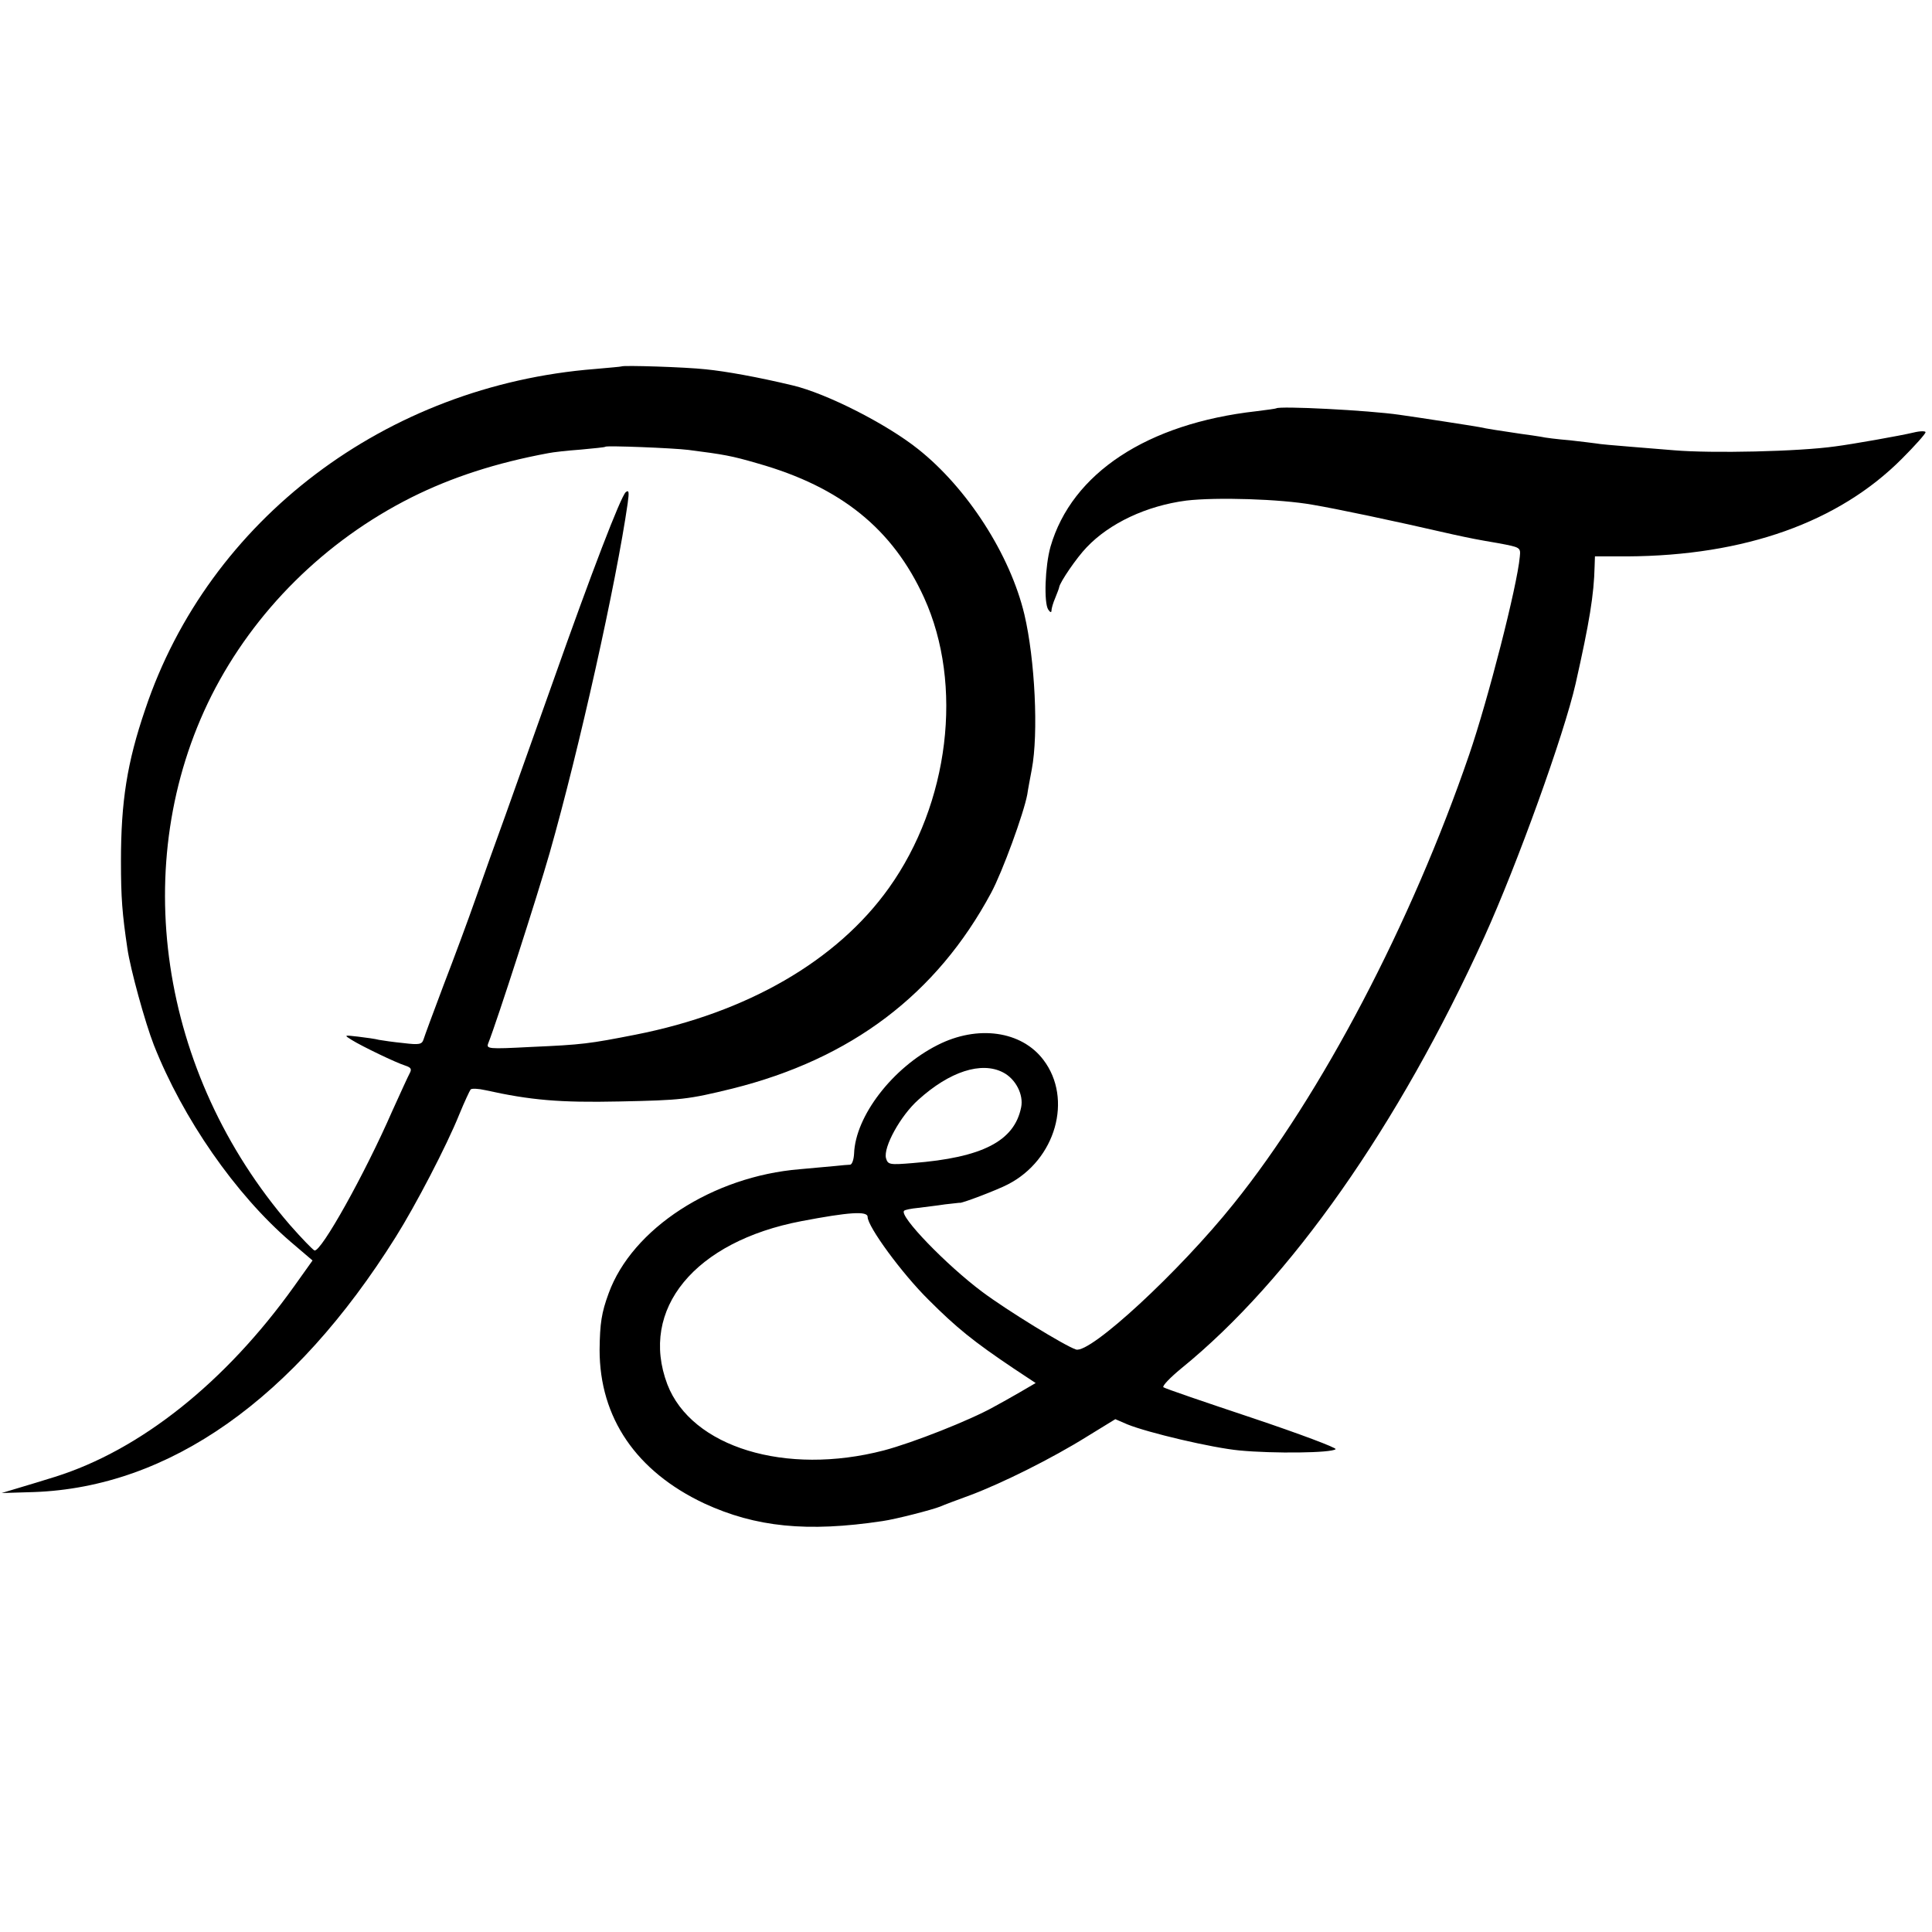
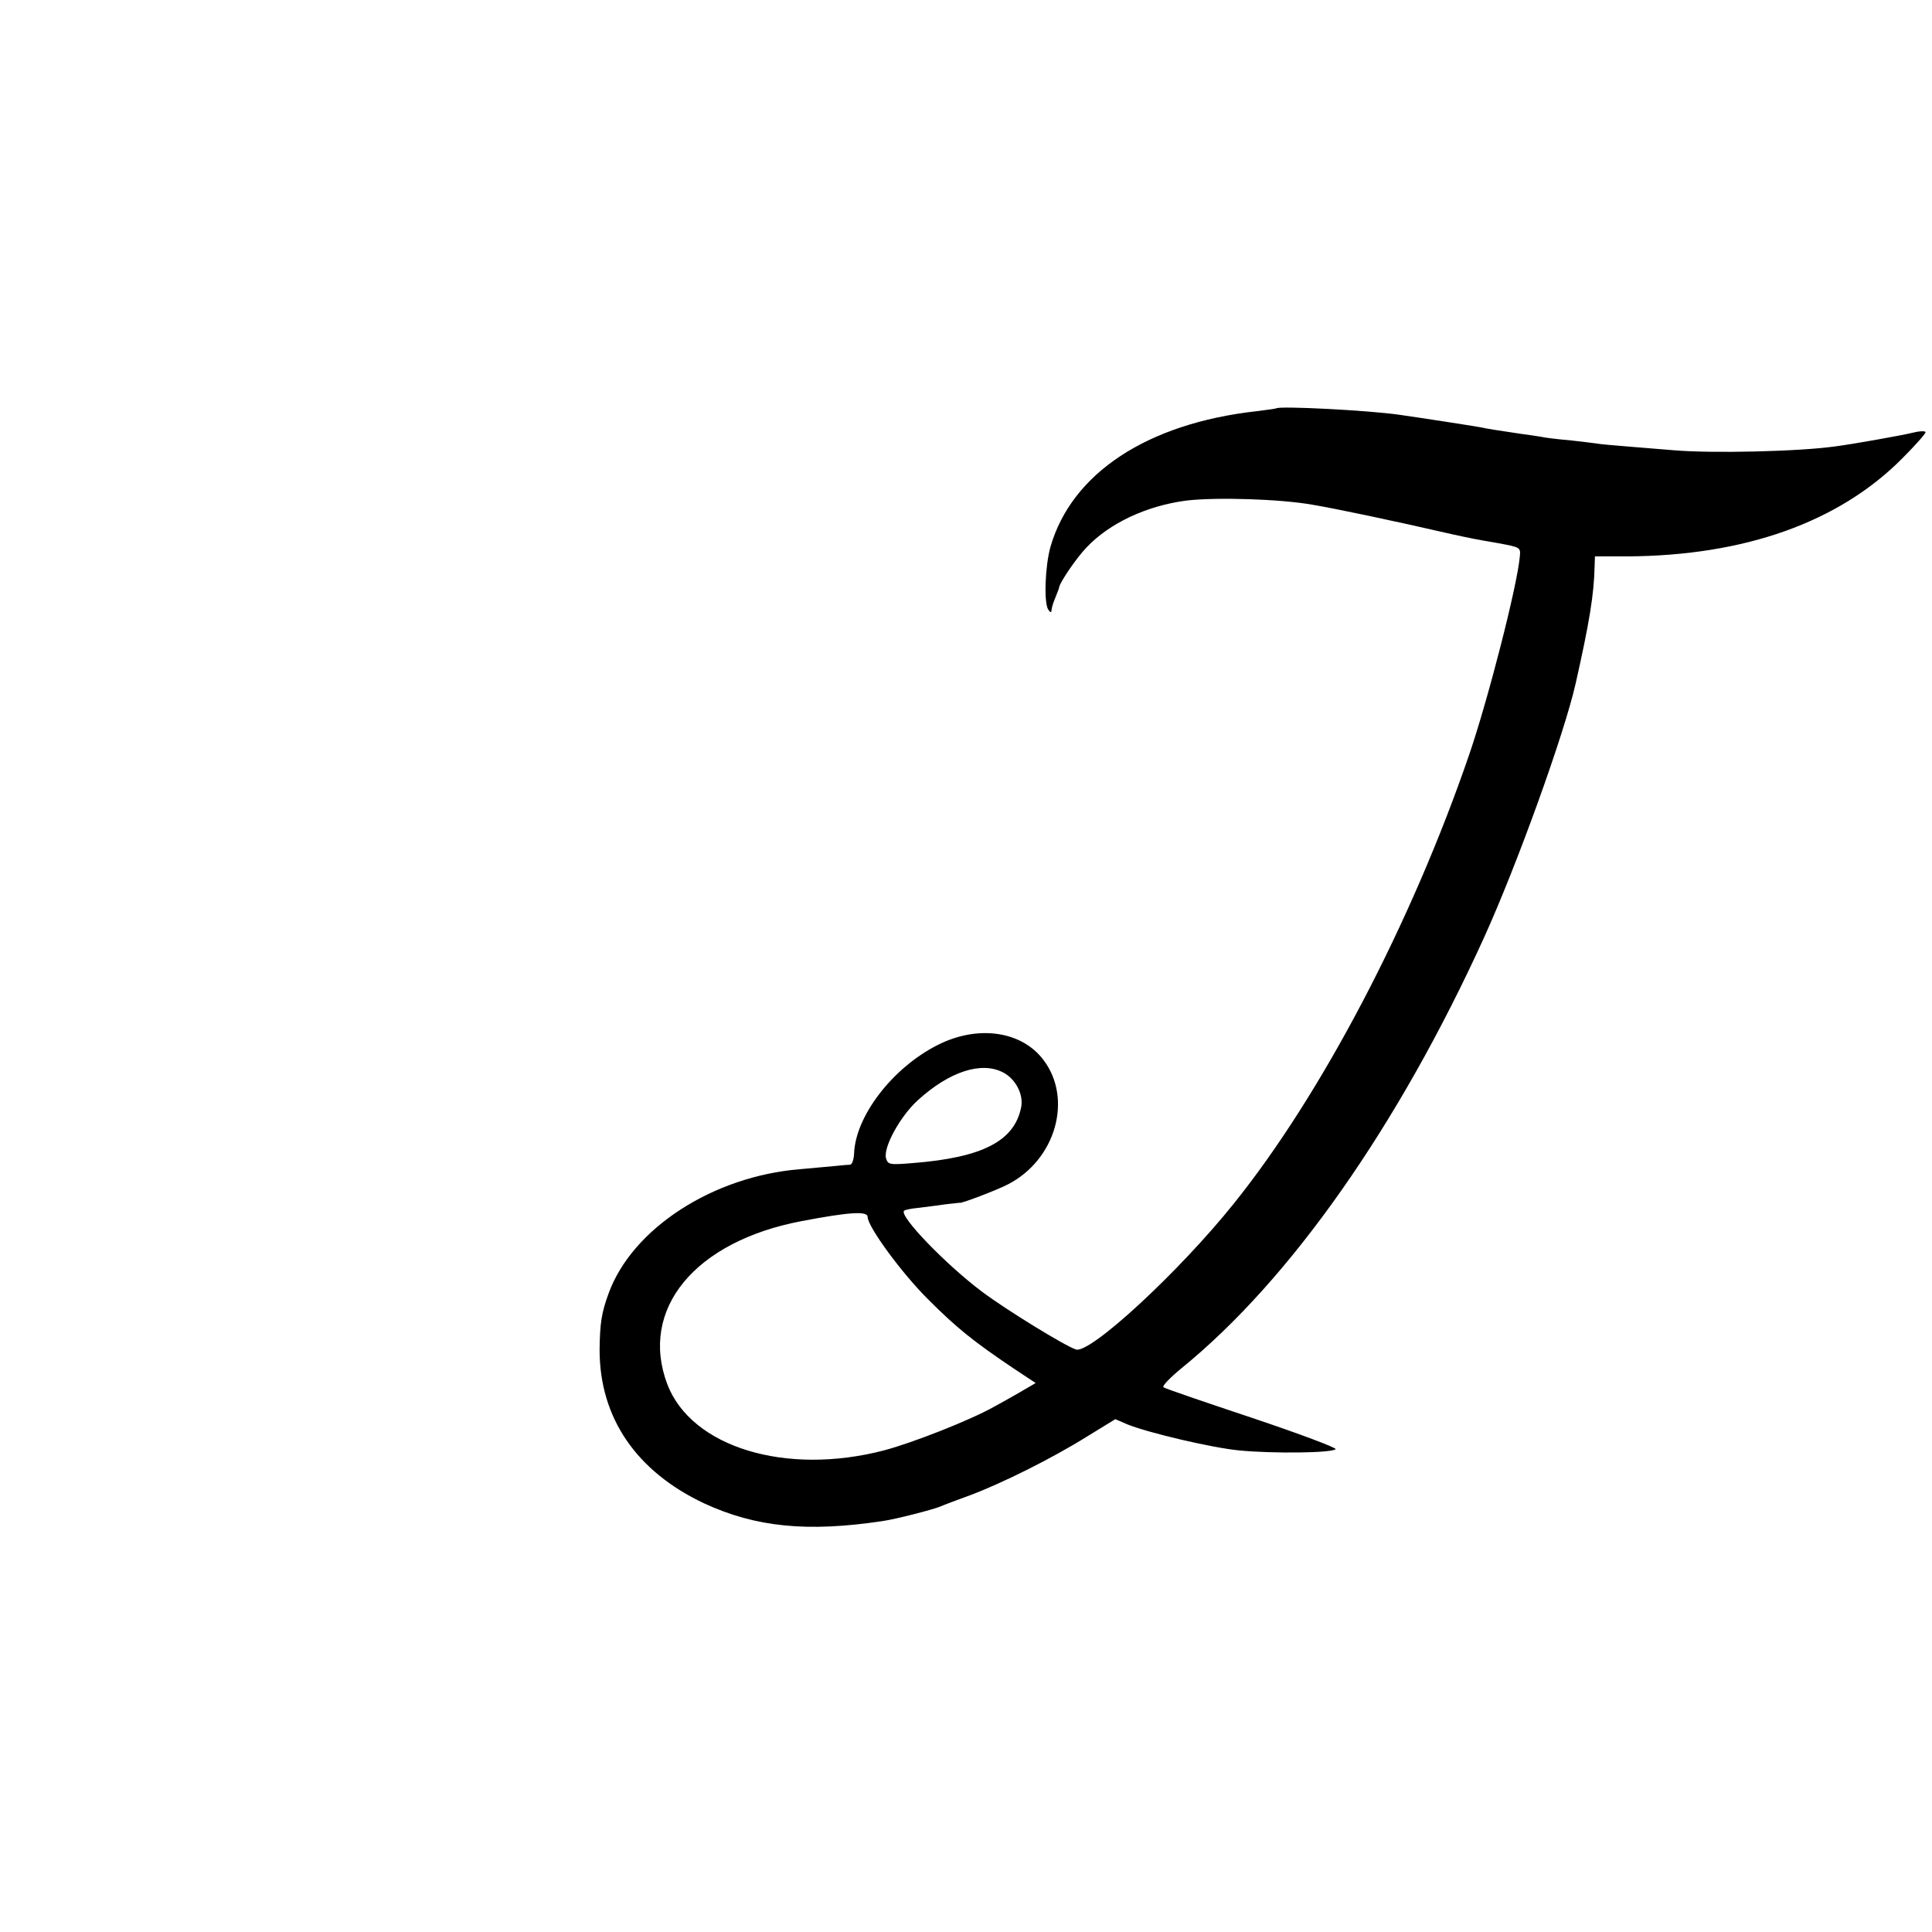
<svg xmlns="http://www.w3.org/2000/svg" version="1.0" width="599pt" height="599pt" viewBox="0 0 599 599" preserveAspectRatio="xMidYMid meet">
  <g transform="translate(0,599) scale(0.1,-0.1)" fill="#000000" stroke="none">
-     <path d="M1927 4854 c-1 -1 -38 -4 -82 -8 -648 -51 -1198 -467 -1395 -1056 -56 -164 -75 -285 -75 -470 0 -114 4 -163 20 -271 9 -63 55 -230 82 -299 90 -228 253 -463 424 -610 l68 -58 -57 -80 c-213 -298 -477 -508 -742 -591 -36 -11 -87 -27 -115 -35 l-50 -15 100 3 c420 15 807 288 1122 791 61 97 158 283 197 380 16 39 32 73 35 77 3 4 24 3 46 -2 140 -31 230 -39 415 -35 193 4 212 6 351 40 368 92 633 292 802 607 35 65 101 246 112 305 2 15 9 51 14 78 21 111 10 340 -23 480 -44 185 -177 392 -330 513 -98 78 -283 172 -388 197 -108 26 -209 44 -270 50 -63 7 -256 13 -261 9z m208 -259 c109 -14 133 -18 215 -42 257 -73 418 -203 515 -416 123 -270 78 -638 -109 -900 -161 -226 -440 -387 -786 -455 -143 -28 -164 -31 -324 -38 -134 -7 -139 -6 -132 12 27 68 152 456 190 589 92 323 207 840 242 1084 5 36 4 43 -6 35 -16 -15 -106 -249 -225 -586 -53 -150 -120 -336 -147 -413 -28 -77 -70 -194 -93 -260 -23 -66 -68 -187 -100 -270 -31 -82 -59 -158 -62 -168 -5 -15 -13 -17 -62 -11 -31 3 -65 8 -76 10 -11 3 -40 7 -65 10 -44 5 -44 5 -20 -10 32 -20 138 -71 167 -80 18 -6 20 -11 13 -24 -5 -9 -29 -62 -54 -117 -86 -197 -221 -438 -241 -432 -5 2 -40 38 -76 79 -406 470 -503 1124 -243 1642 132 261 351 479 620 614 124 62 262 107 424 137 14 3 59 8 100 11 41 4 76 7 77 9 5 4 209 -4 258 -10z" />
    <path d="M3957 4724 c-1 -1 -29 -5 -62 -9 -338 -38 -572 -192 -638 -420 -17 -60 -21 -174 -7 -195 6 -9 10 -10 10 -3 0 6 5 24 12 40 6 15 12 30 12 33 3 16 54 91 85 123 71 75 186 129 309 145 94 11 291 5 392 -13 76 -13 239 -47 435 -92 55 -12 75 -16 140 -27 69 -13 70 -13 67 -42 -8 -91 -99 -445 -157 -614 -179 -522 -458 -1054 -730 -1392 -169 -211 -445 -466 -489 -452 -34 11 -215 122 -291 179 -111 83 -258 235 -242 251 2 3 22 7 43 9 22 3 59 7 84 11 25 3 45 5 45 5 0 -5 118 40 150 57 148 76 202 265 110 386 -68 90 -204 109 -328 46 -139 -70 -255 -220 -259 -337 -1 -18 -6 -33 -12 -34 -6 0 -27 -2 -46 -4 -19 -2 -69 -6 -110 -10 -270 -22 -520 -184 -593 -385 -22 -60 -27 -92 -28 -175 0 -211 114 -377 324 -476 160 -74 320 -90 553 -55 42 6 154 35 179 45 11 5 54 21 95 36 98 37 251 113 360 181 l88 54 37 -16 c64 -26 263 -73 348 -81 105 -10 286 -8 298 4 4 4 -110 47 -259 97 -147 49 -270 91 -275 95 -4 4 21 30 55 58 338 274 674 753 940 1338 102 225 247 627 283 785 43 191 57 276 59 365 l1 30 100 0 c365 2 656 106 852 303 40 40 73 77 73 82 0 4 -17 4 -37 -1 -42 -10 -189 -36 -243 -43 -113 -16 -383 -22 -500 -12 -25 2 -85 7 -135 11 -49 4 -97 8 -105 10 -8 1 -46 6 -83 10 -37 3 -78 8 -90 11 -12 2 -39 6 -62 9 -67 10 -107 16 -129 21 -22 4 -183 29 -247 38 -96 14 -373 28 -382 20z m-847 -2059 c39 -20 64 -69 56 -108 -21 -105 -120 -156 -336 -173 -72 -6 -77 -5 -83 15 -9 34 45 132 100 181 97 88 196 120 263 85z m-420 -448 c0 -30 106 -175 189 -257 87 -87 139 -129 264 -213 l68 -45 -48 -28 c-26 -15 -63 -36 -82 -46 -73 -41 -250 -111 -341 -135 -304 -79 -596 10 -671 205 -88 233 85 443 416 506 147 28 205 32 205 13z" />
  </g>
</svg>